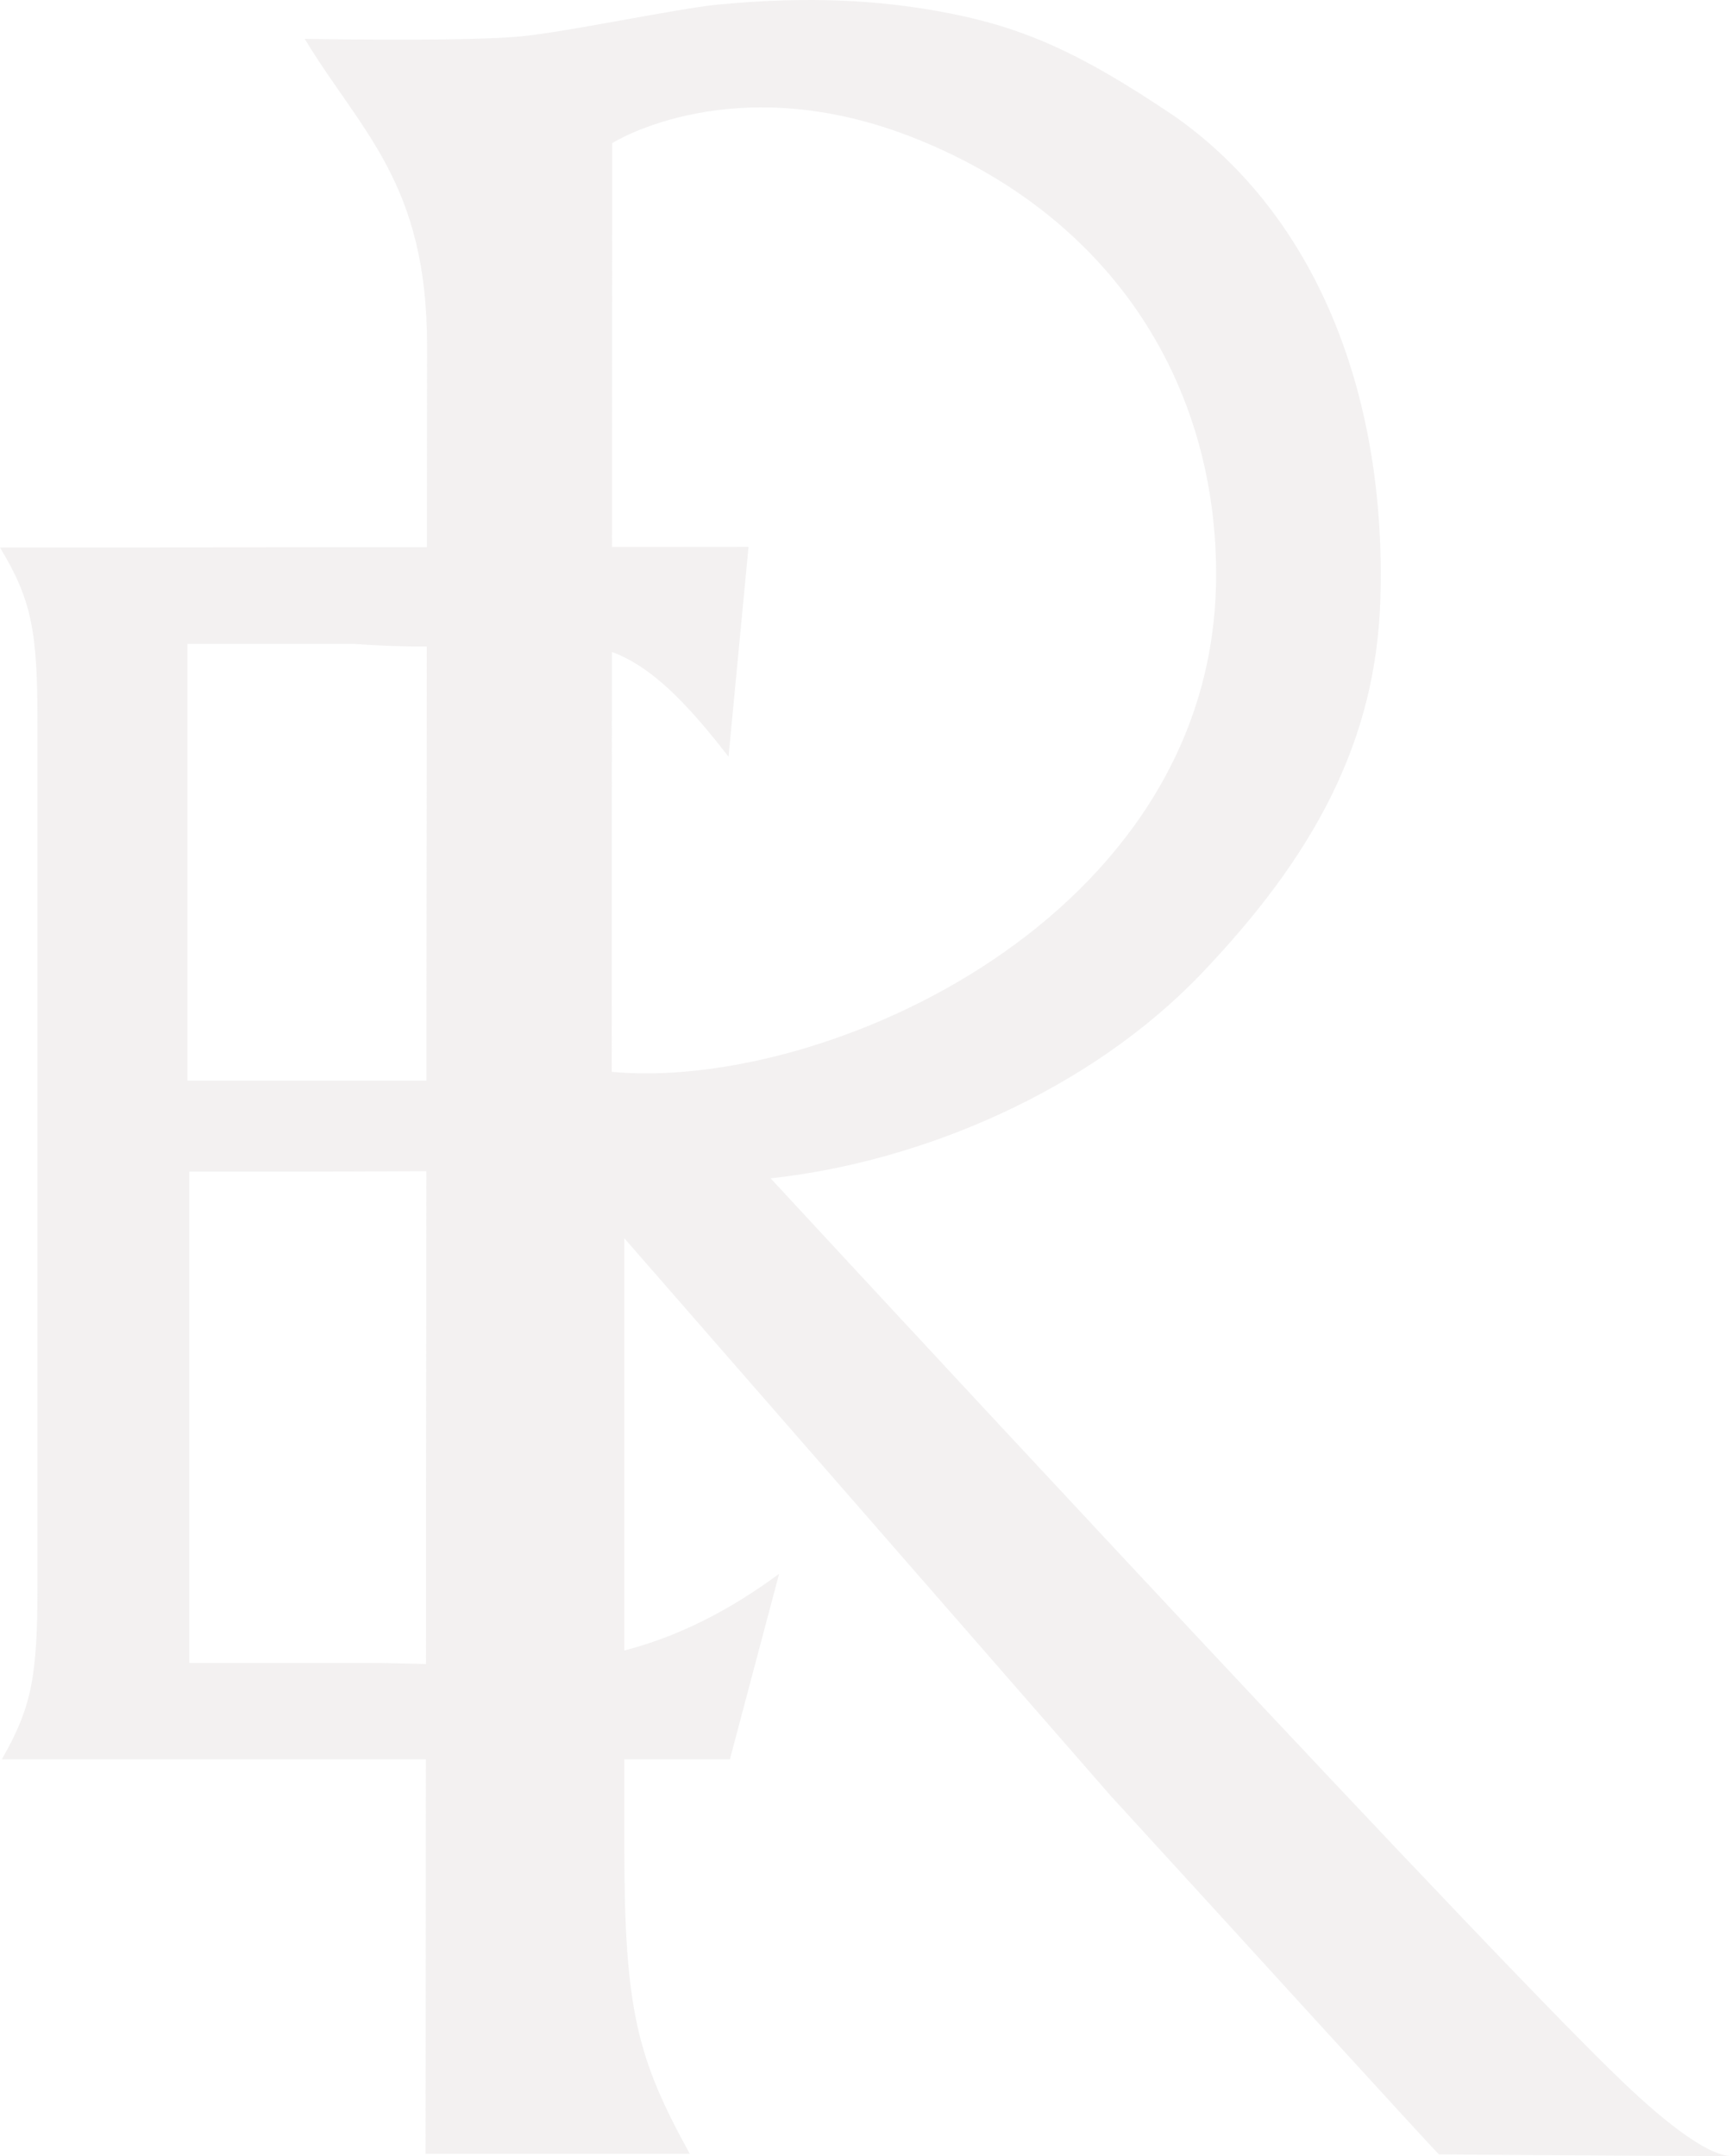
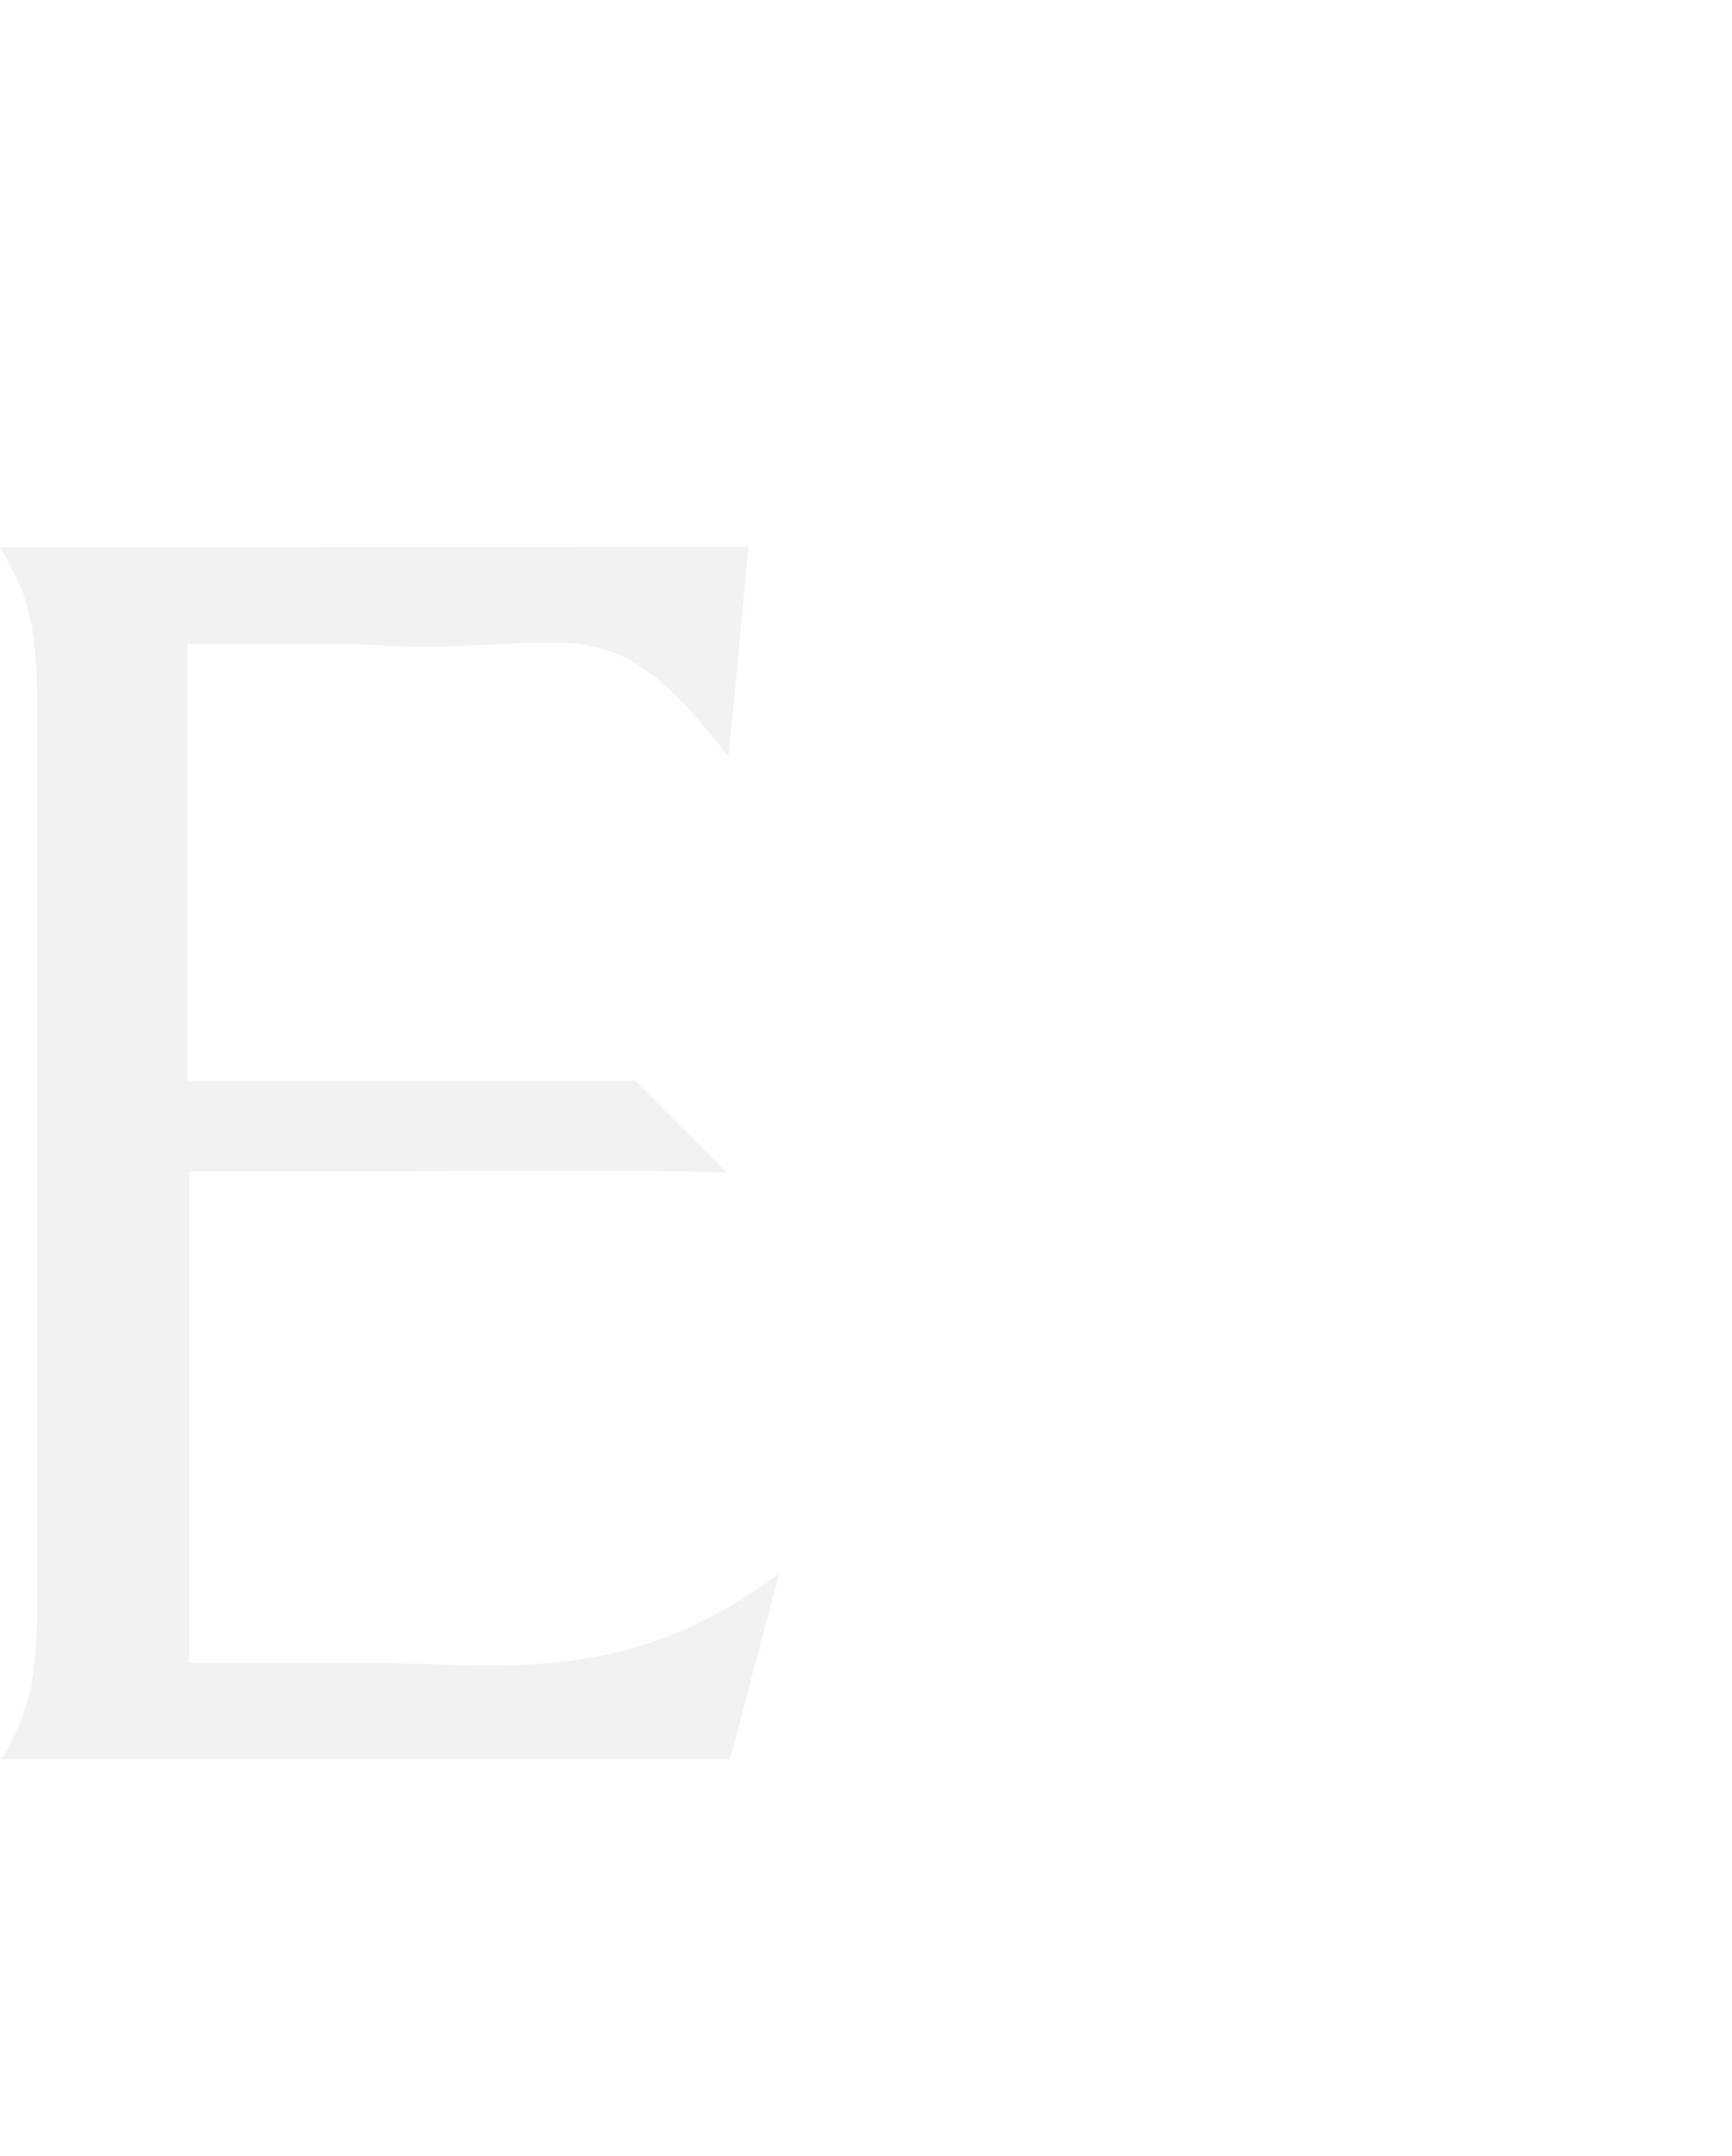
<svg xmlns="http://www.w3.org/2000/svg" width="147" height="183" viewBox="0 0 147 183">
  <title>4B50404E-1721-4DEB-ACE2-9DFDDCFB6315</title>
  <g fill="#E0DDDD" fill-rule="evenodd" opacity=".4">
    <path d="M53.914 91.717l7.749 7.797c-8.148-.281-25.72-.076-35.898-.076h-9.702v41.696h14.791c12.086 0 22.08 2.171 35.272-7.56l-4.178 15.745H.158c2.545-4.48 3.024-6.95 3.024-14.98V61.45c0-7.877-.479-10.502-3.182-14.98l63.53-.056-1.697 17.81c-10.935-14.157-12.972-8.217-31.775-9.57H15.904v37.064h38.01z" />
-     <path d="M103.211 49.306c.21-16.19-8.397-30.654-25.39-37.503-15.483-6.242-25.858.343-25.858.343l-.042 78.822c18.04 1.694 50.918-12.997 51.29-41.662zM52.986 156.628c0 14.032 1.111 18.08 5.558 26.173H36.119c0-9.9.123-153.535.123-153.535 0-13.763-5.658-18.146-10.382-25.97 0 0 13.346.25 18.263-.2C47.98 2.742 57.494.724 60.878.396c8.133-.79 13.965-.281 18.444.5 7.104 1.238 12.01 3.325 20.422 9.007 12.226 8.635 17.933 23.996 17.413 40.95-.37 12.114-5.664 21.79-15.165 31.753-9.386 9.843-23.593 15.99-36.586 17.403 0 0 55.874 60.44 70.603 75.009 1.111 1.08 7.837 7.976 10.981 7.976-6.981 0-24.861-.143-24.861-.143-1.112-1.104-18.954-20.723-27.879-30.456l-41.264-47.302v51.535z" />
  </g>
</svg>